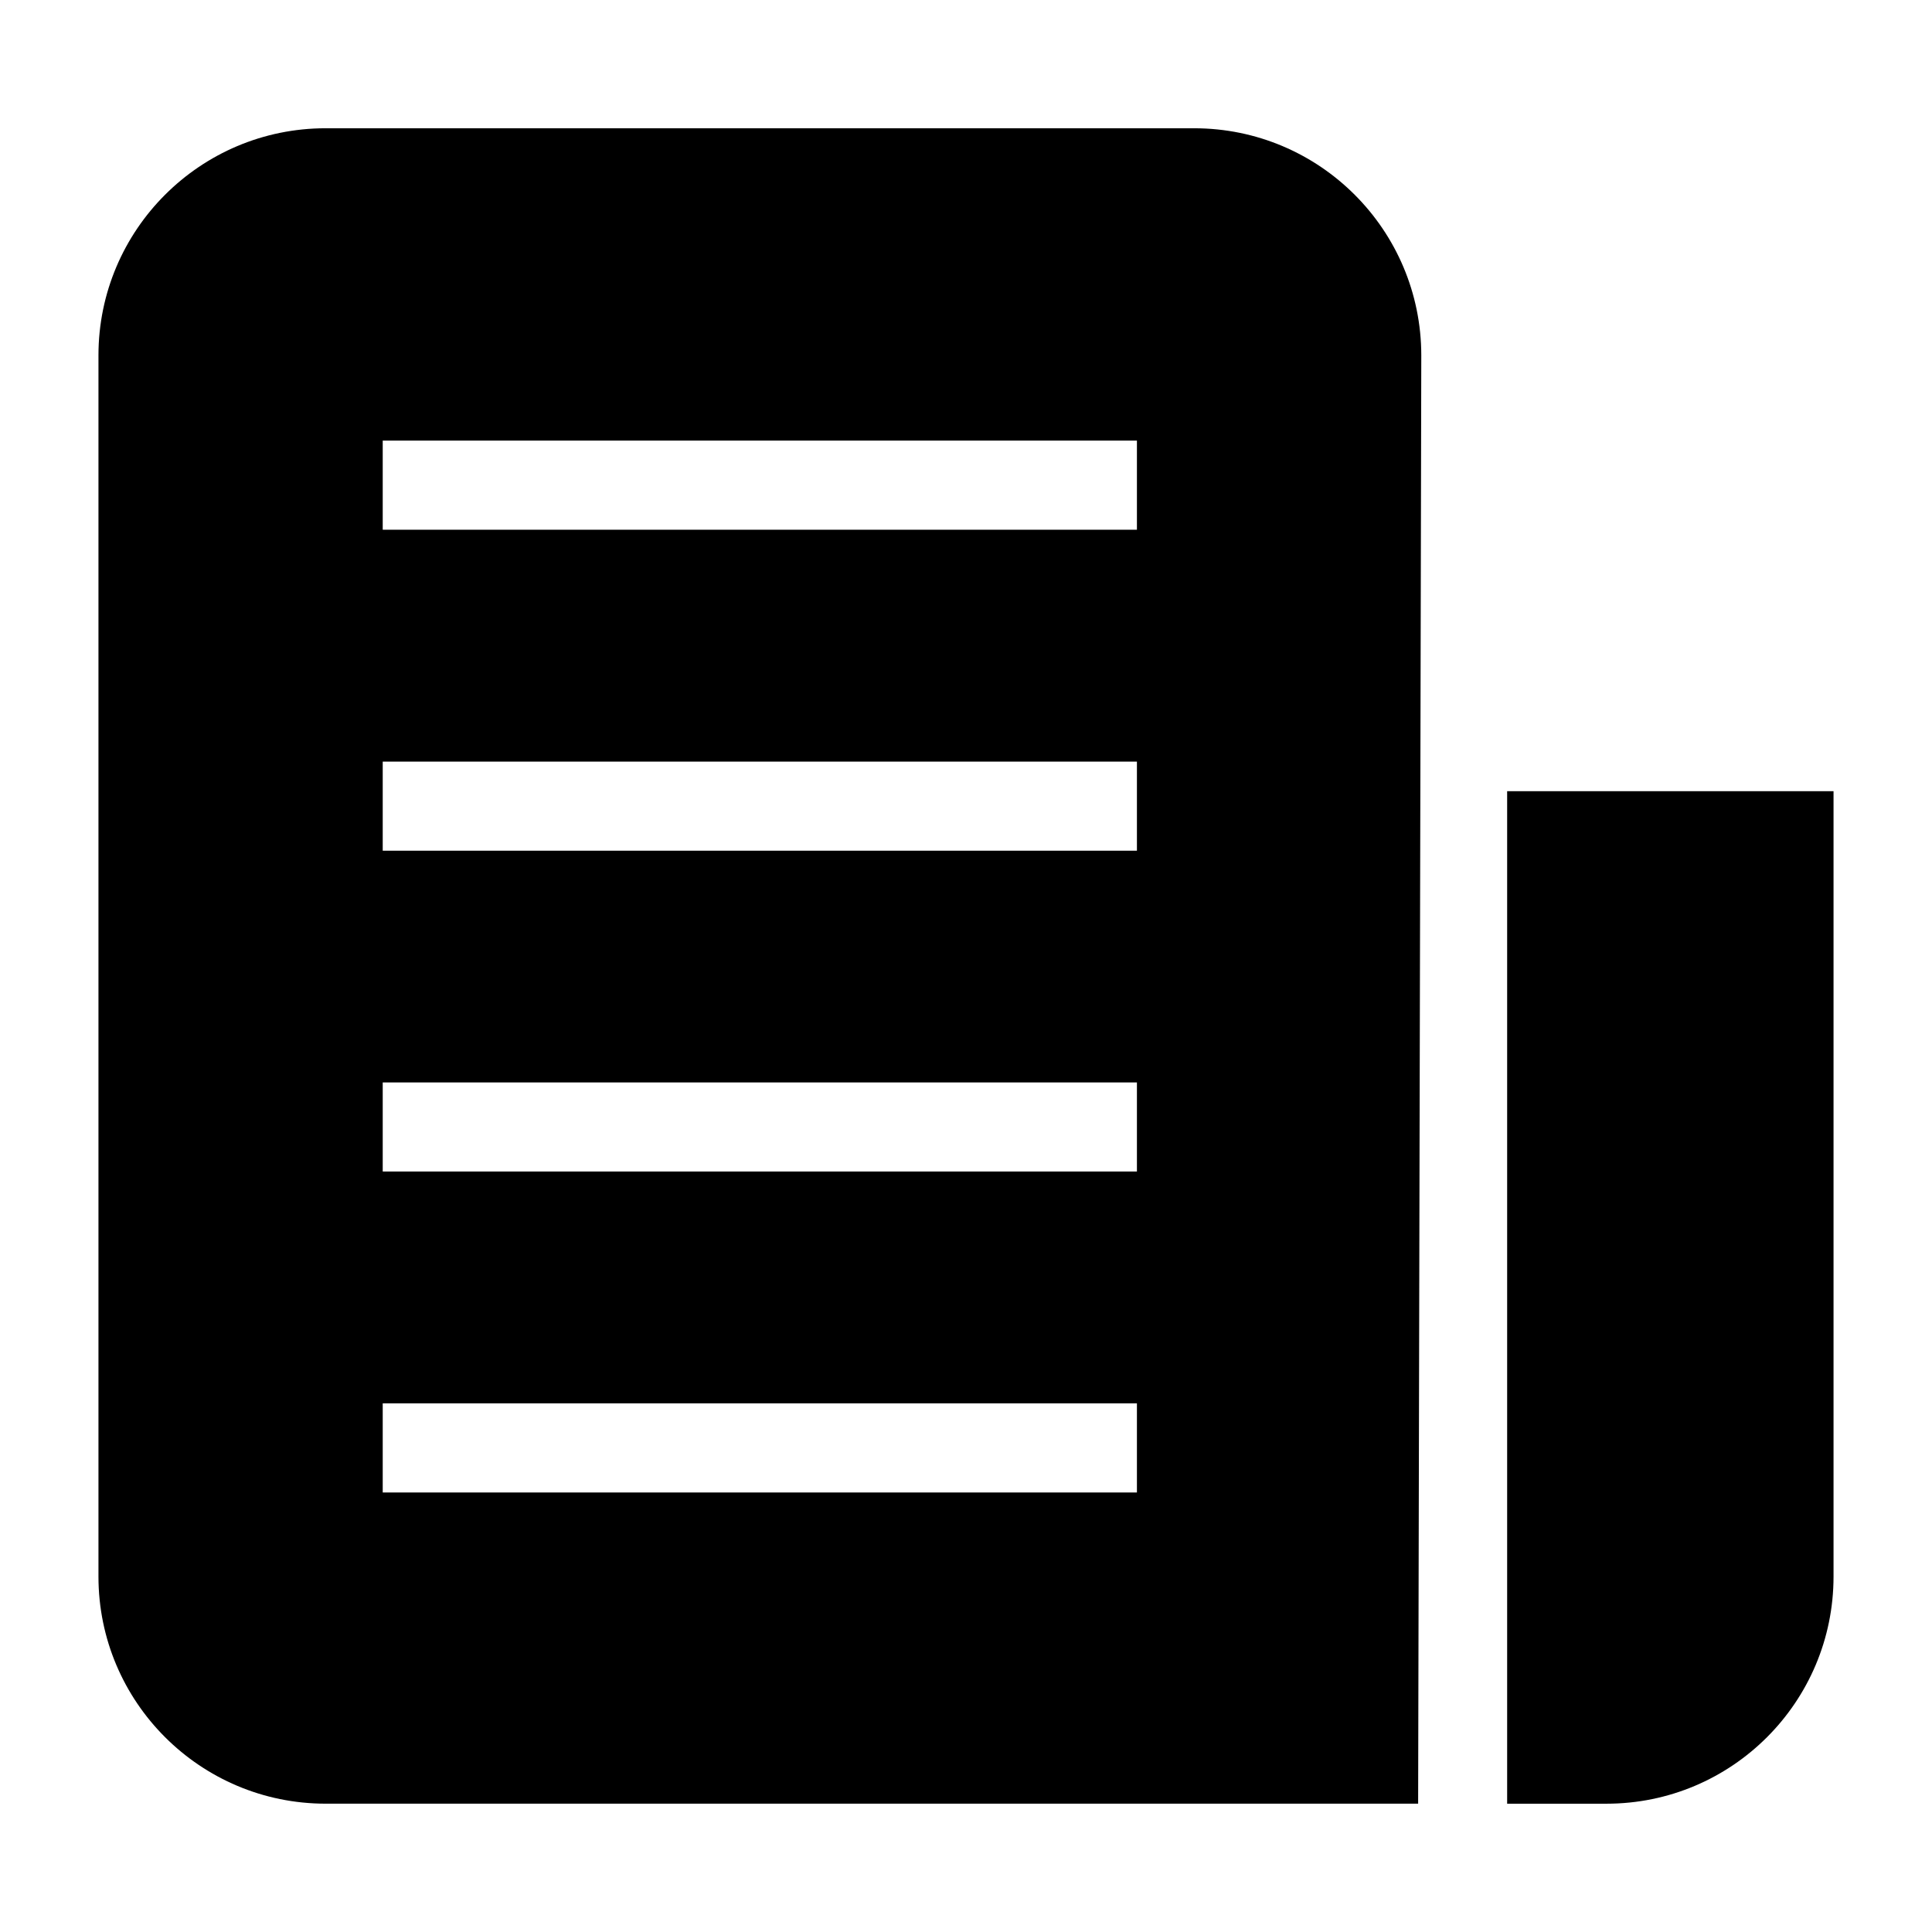
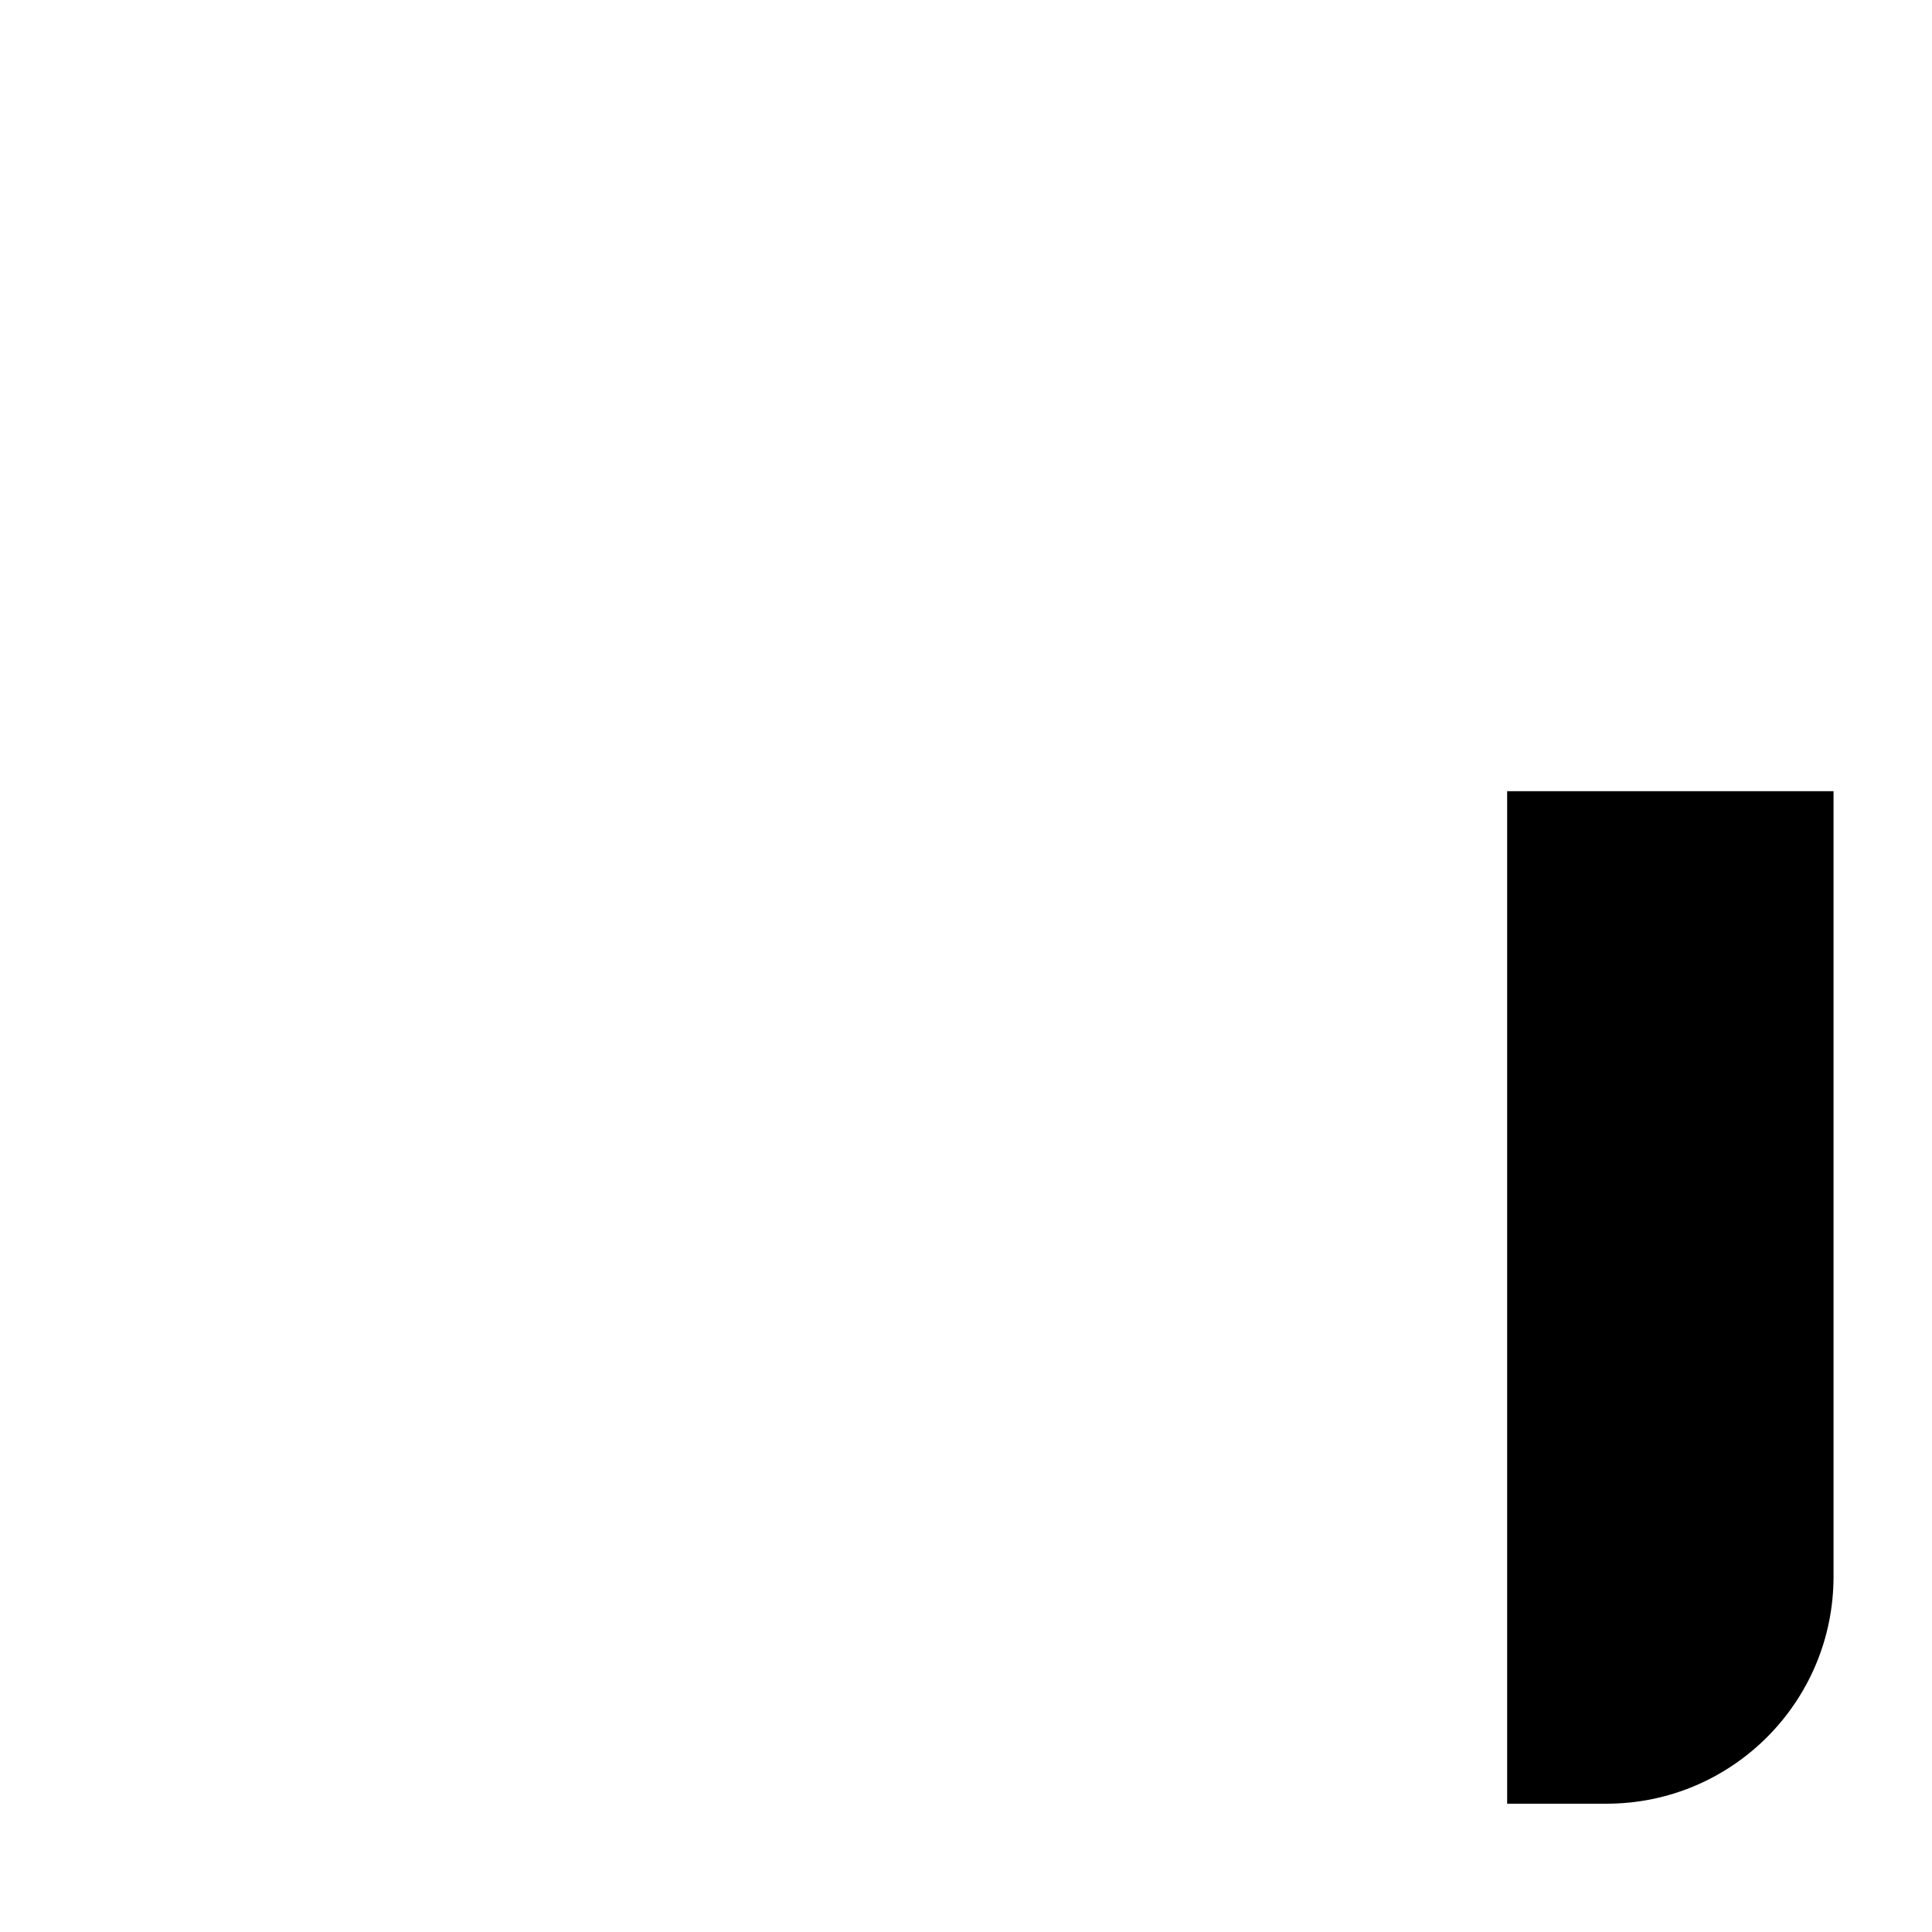
<svg xmlns="http://www.w3.org/2000/svg" fill="#000000" width="800px" height="800px" version="1.1" viewBox="144 144 512 512">
  <g>
    <path d="m543.41 353.68v268.32h26.324c33.234 0 60.172-26.953 60.172-60.191v-208.14z" />
-     <path d="m460.46 177.99h-230.16c-33.234 0-60.207 26.953-60.207 60.191v323.62c0 33.234 26.969 60.191 60.207 60.191h289.52l0.836-383.81c-0.016-33.238-26.953-60.191-60.188-60.191zm-15.164 361.53h-199.87v-23.617h199.87zm0-85.051h-199.87v-23.617h199.87zm0-85.02h-199.87v-23.617h199.87zm0-85.062h-199.87v-23.617h199.87z" />
  </g>
</svg>